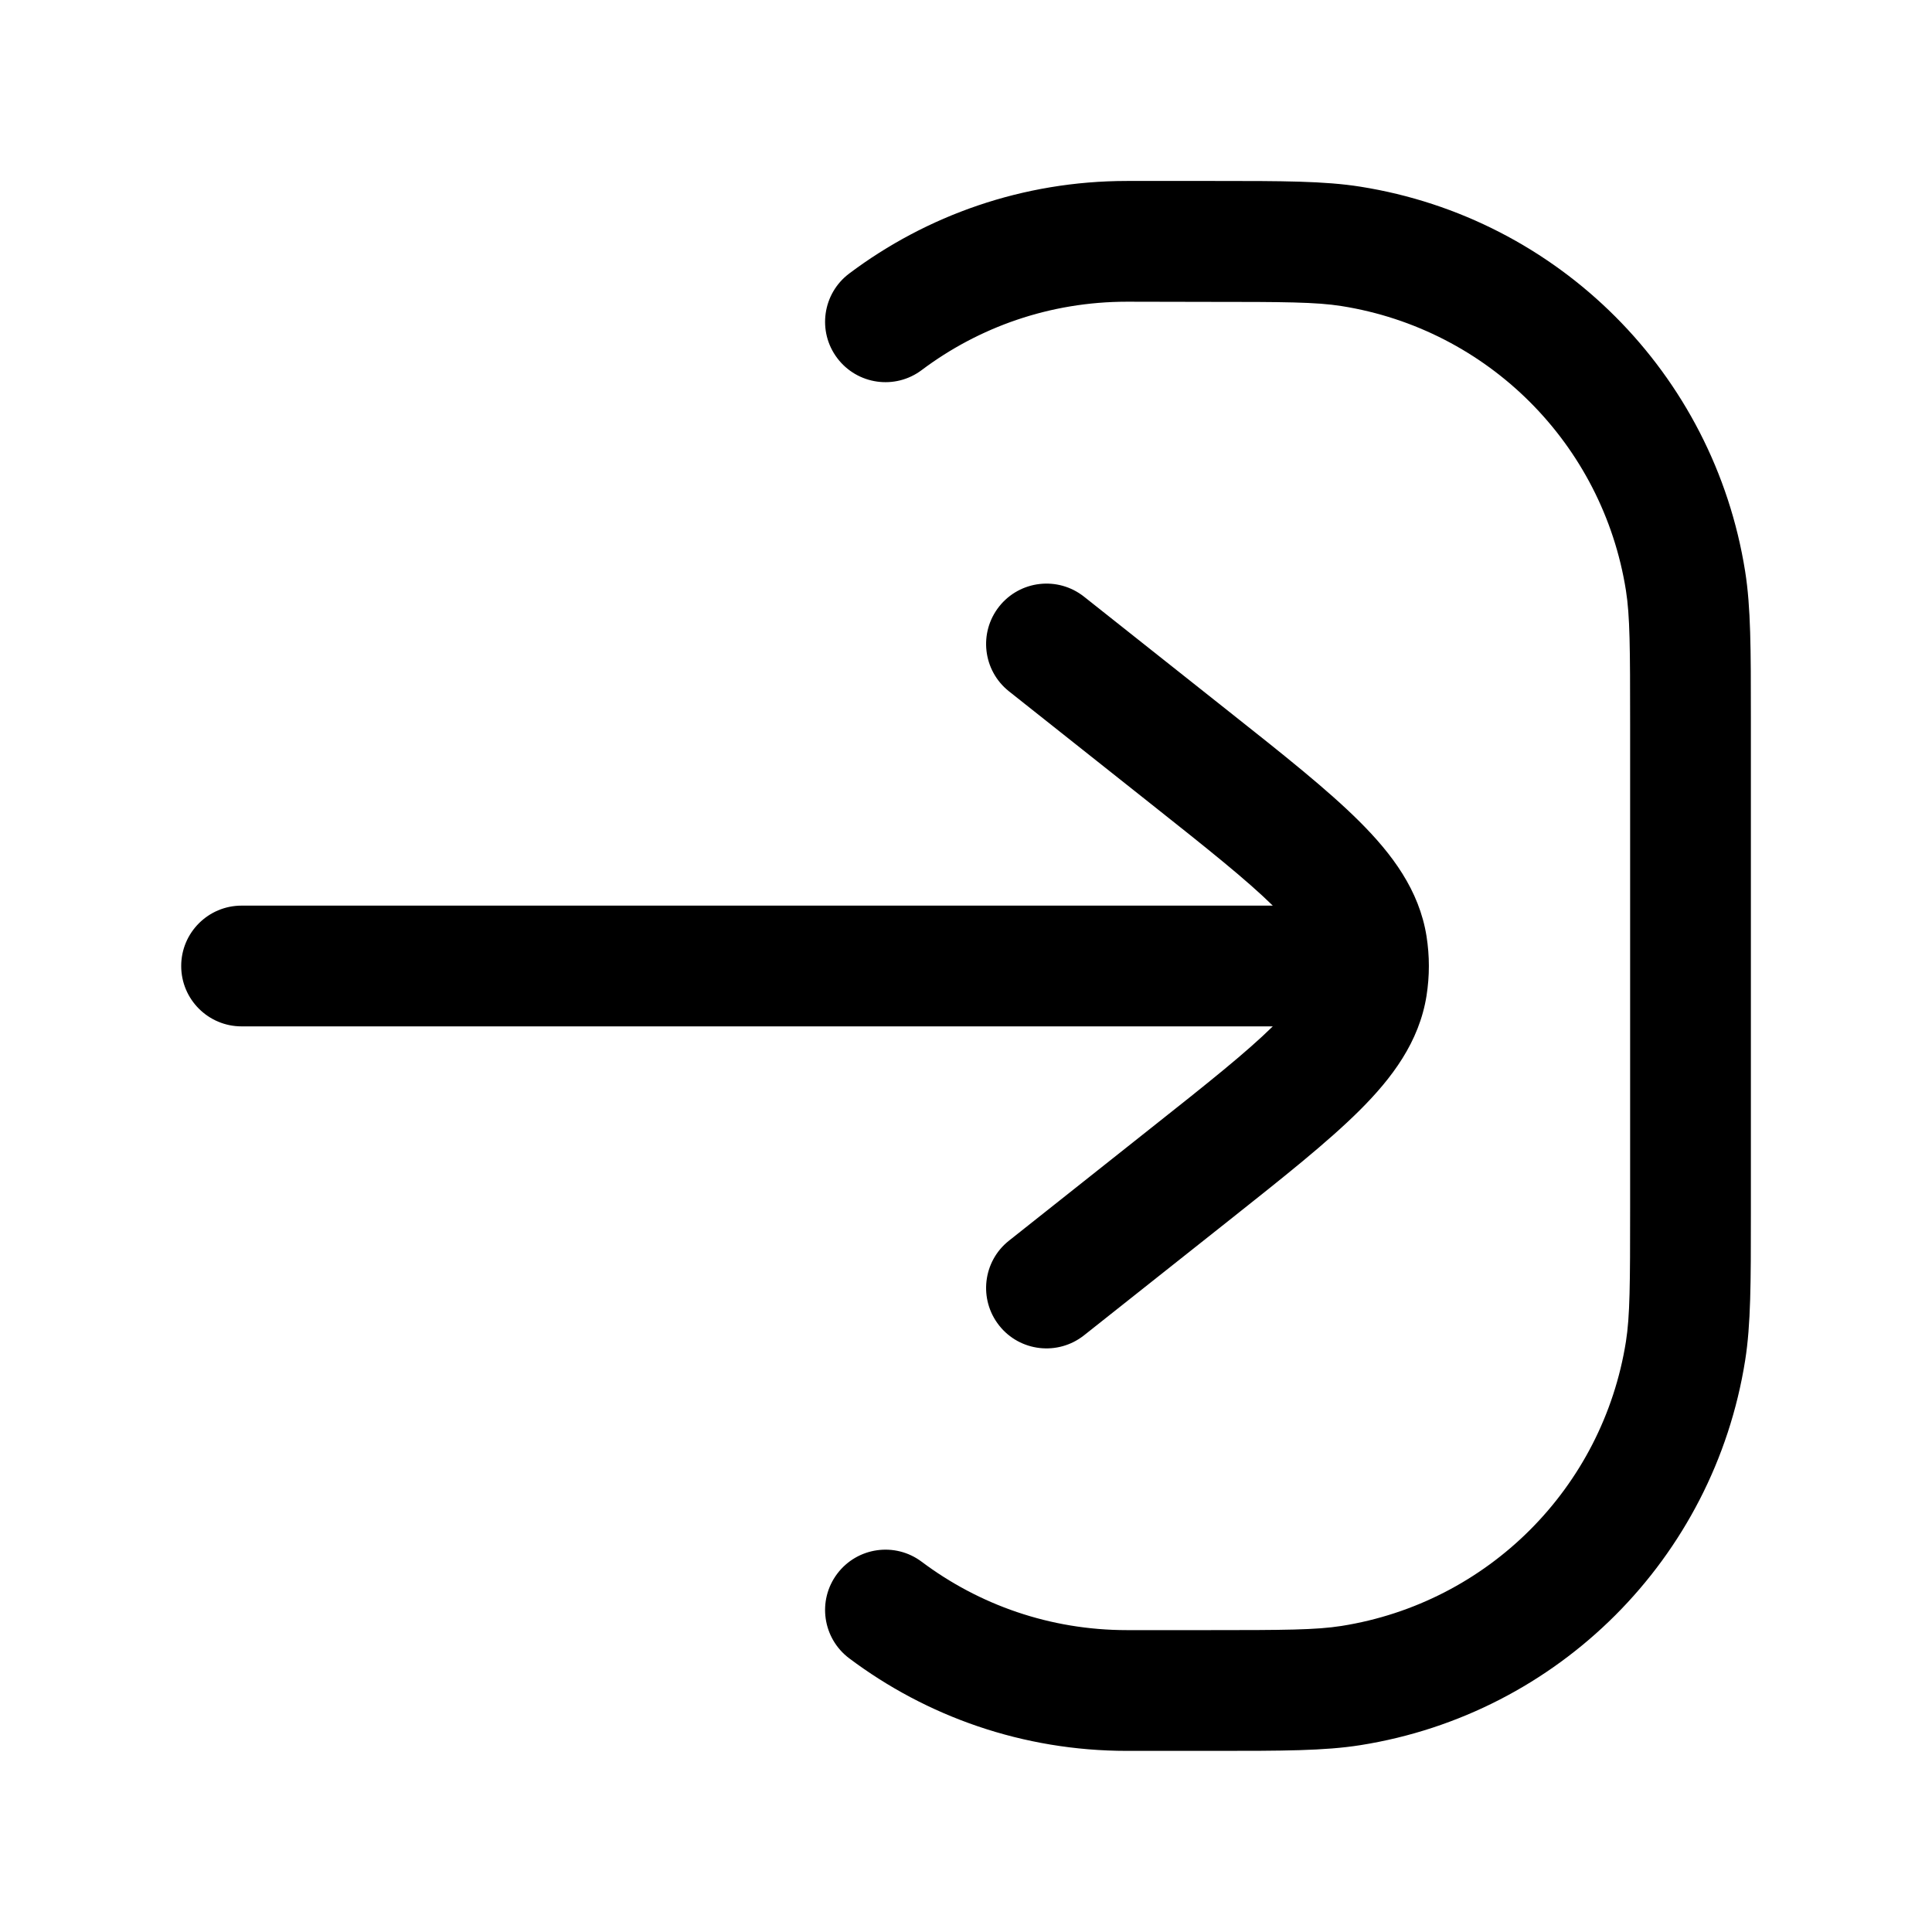
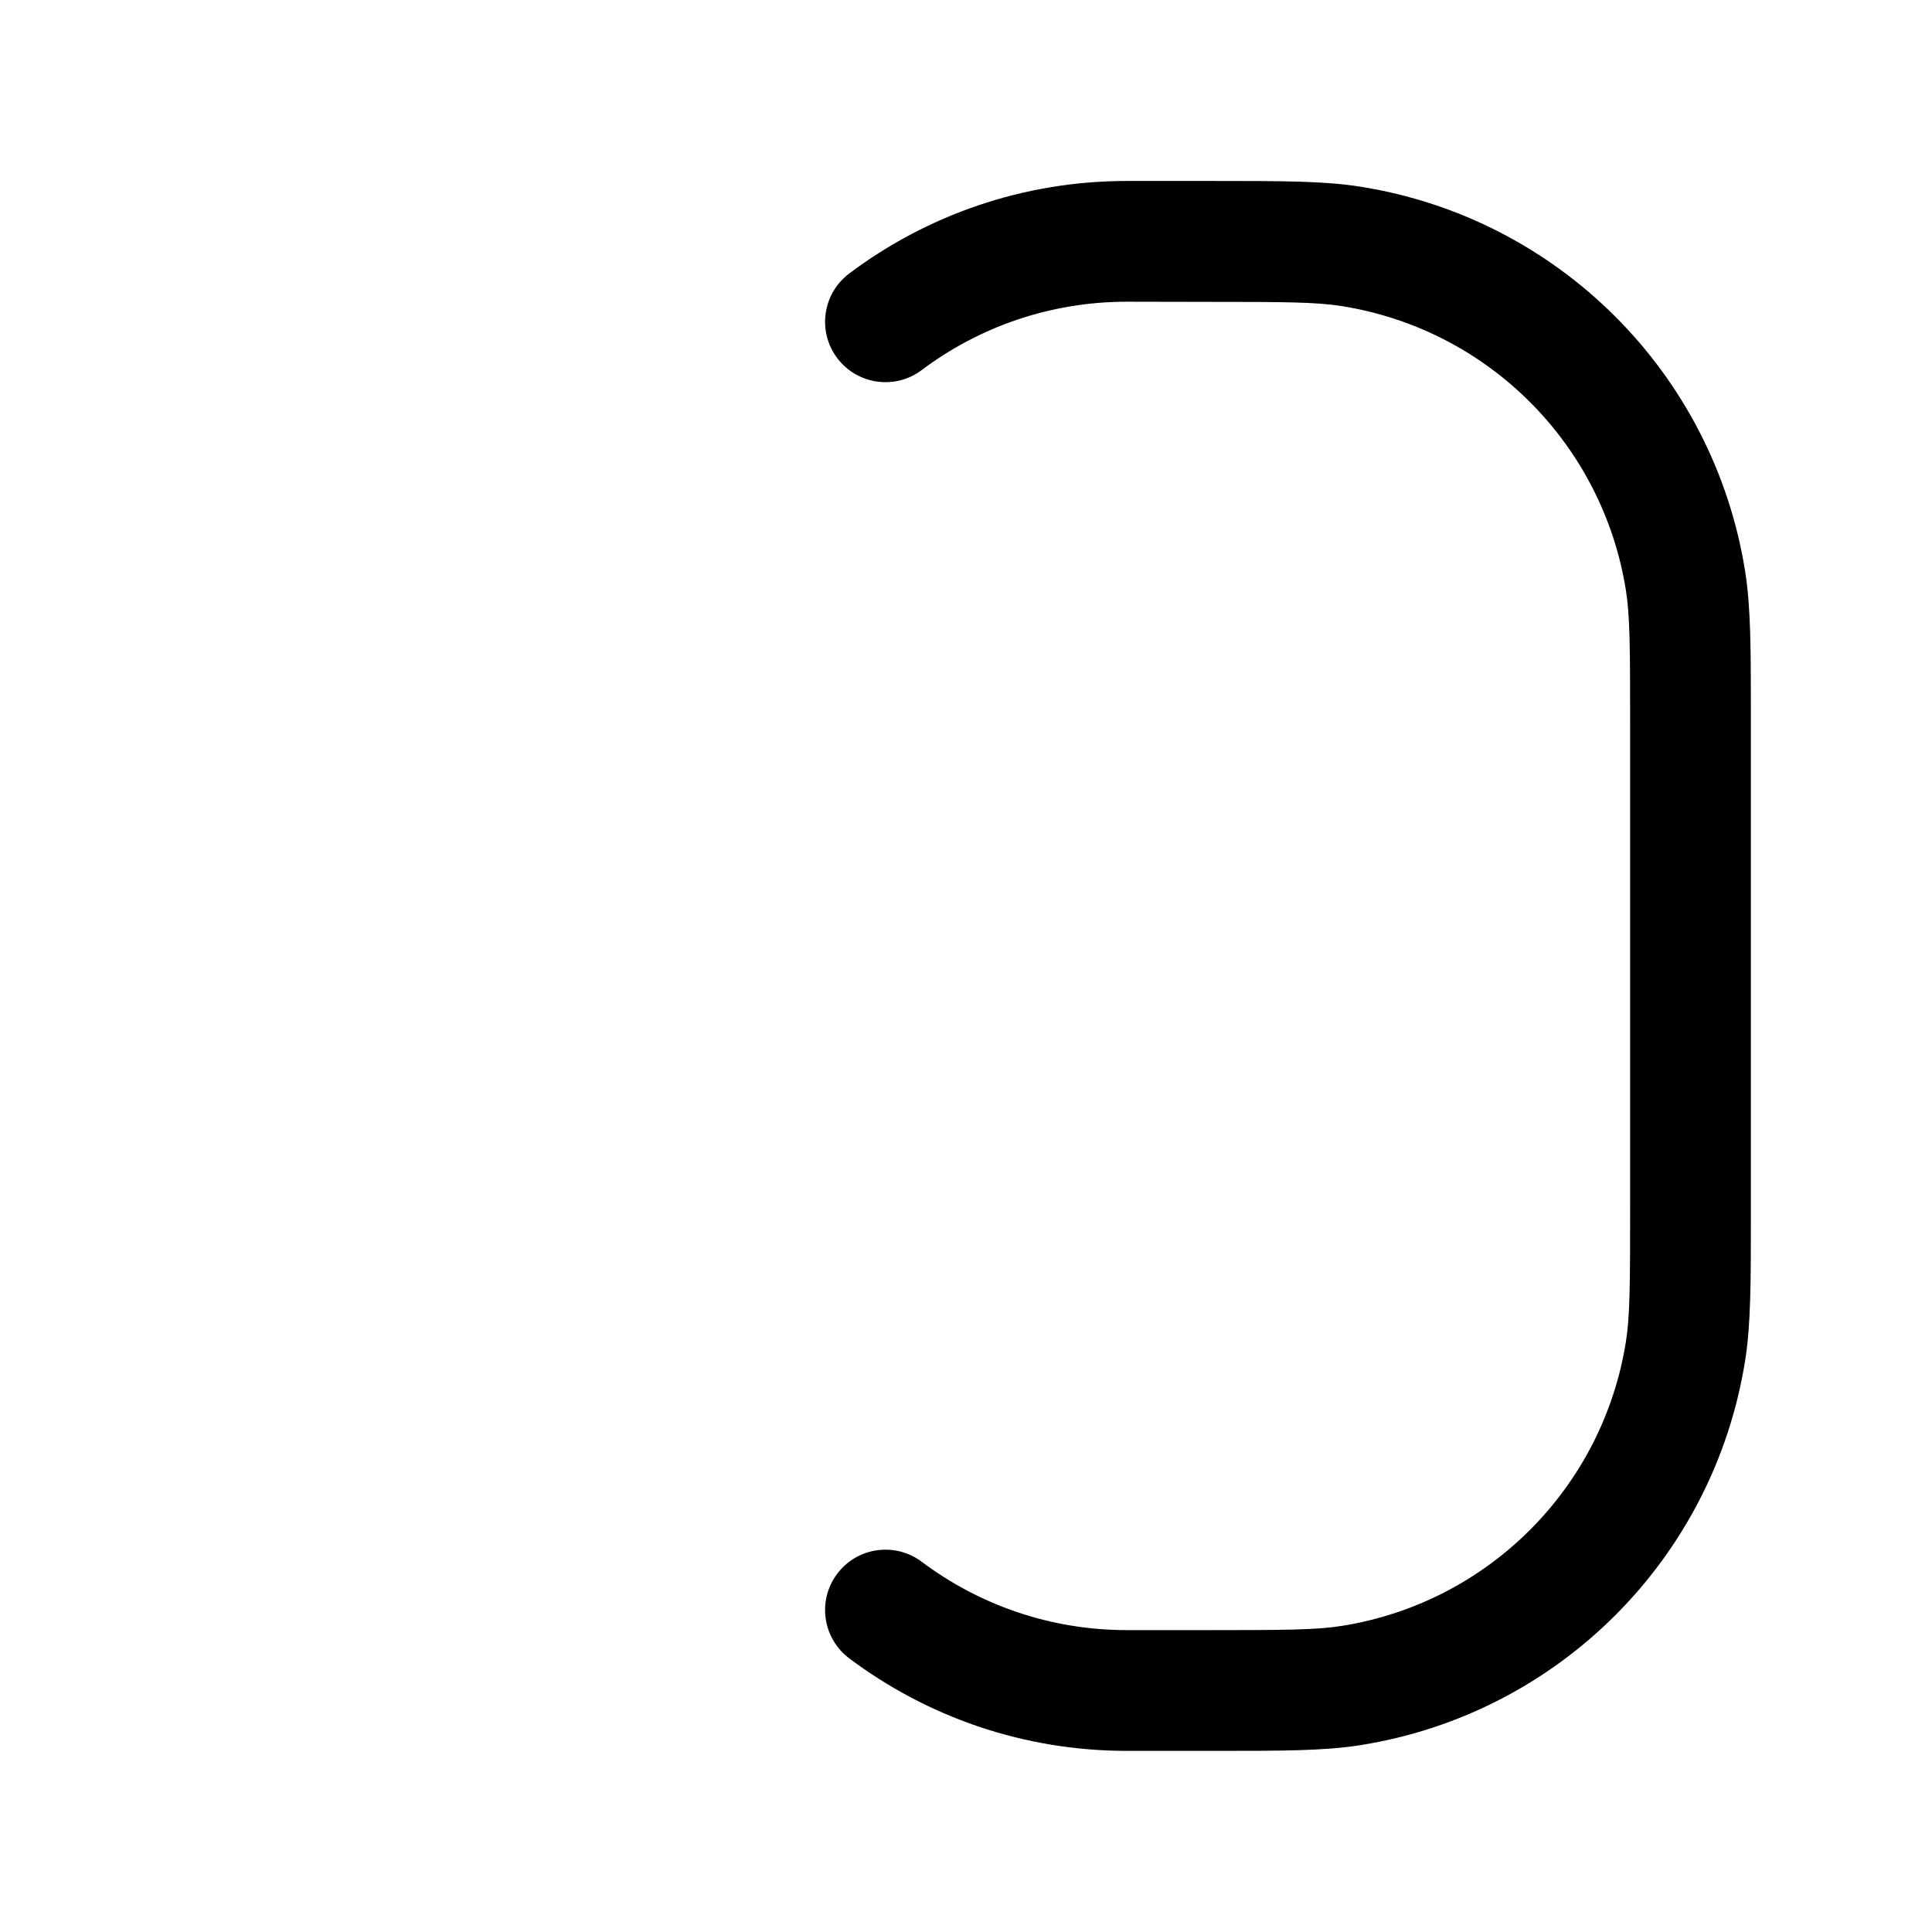
<svg xmlns="http://www.w3.org/2000/svg" fill="none" height="512" viewBox="0 0 24 24" width="512">
  <g fill="rgb(0,0,0)">
    <path d="m15 3.75c.958 0 1.349.002 1.665.052 1.819.288 3.245 1.714 3.533 3.533.05.316.052.707.052 1.665v6c0 .958-.002 1.349-.052 1.665-.288 1.819-1.714 3.245-3.533 3.533-.316.05-.707.052-1.665.052h-1c-.958 0-1.839-.316-2.55-.849-.331-.249-.801-.182-1.05.149-.249.331-.182.801.149 1.05.961.722 2.157 1.15 3.45 1.15h1.081c.852 0 1.371 0 1.819-.071 2.46-.39 4.39-2.319 4.78-4.78.071-.448.071-.967.071-1.819v-6.162c0-.852 0-1.371-.071-1.819-.39-2.46-2.319-4.39-4.78-4.78-.448-.071-.967-.071-1.819-.071l-1.081 0c-1.294 0-2.489.428-3.45 1.15-.331.249-.398.719-.149 1.05.249.331.719.398 1.05.149.71-.533 1.592-.849 2.55-.849z" />
-     <path d="m13.466 7.412c-.325-.257-.796-.203-1.054.122-.257.325-.203.796.122 1.054l1.763 1.398c.704.558 1.186.942 1.514 1.264h-12.81c-.414 0-.75.336-.75.75s.336.75.75.75h12.81c-.328.323-.809.706-1.514 1.264l-1.763 1.398c-.325.257-.379.729-.122 1.054.257.325.729.379 1.054.122l1.799-1.426c.672-.533 1.227-.973 1.623-1.367.406-.404.742-.853.833-1.426.019-.122.029-.245.029-.369s-.01-.247-.029-.369c-.091-.573-.428-1.022-.833-1.426-.395-.394-.95-.834-1.623-1.367z" />
  </g>
</svg>